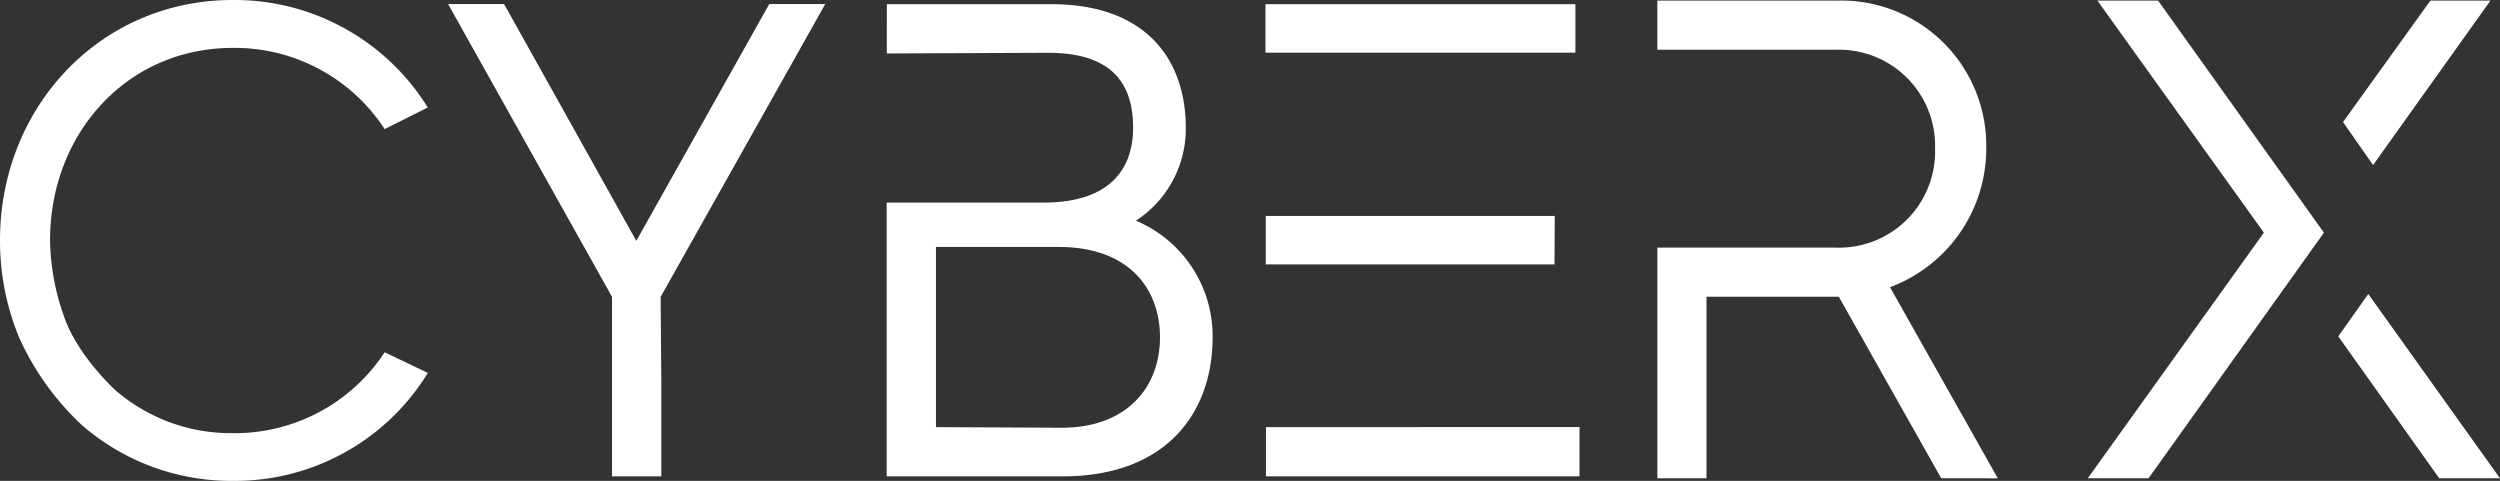
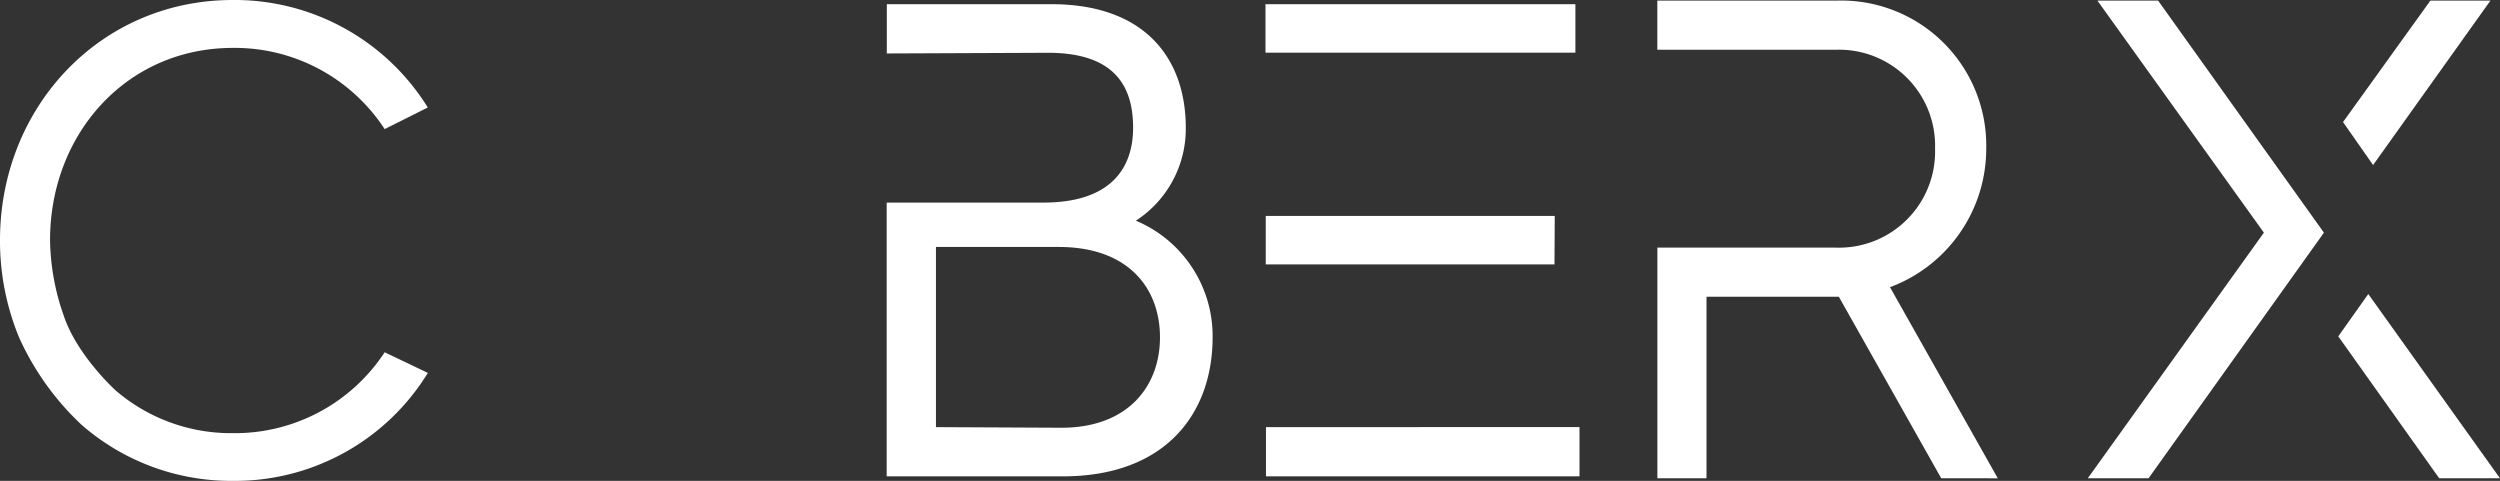
<svg xmlns="http://www.w3.org/2000/svg" id="cyberx_logo" width="222.925" height="42.878" viewBox="0 0 222.925 42.878">
  <rect x="0" y="0" width="222.925" height="42.878" fill="#333333" stroke="none" />
  <path id="Path_5" data-name="Path 5" d="M16.322,43.014a15.794,15.794,0,0,0,10.437,3.8A15.969,15.969,0,0,0,40.3,39.6l3.851,1.842a20.183,20.183,0,0,1-17.387,9.626,20.266,20.266,0,0,1-13.491-5A24.421,24.421,0,0,1,7.7,38.275,22.569,22.569,0,0,1,6,29.607C6,17.774,14.9,8.189,26.759,8.189a20.266,20.266,0,0,1,17.387,9.585L40.3,19.7a15.959,15.959,0,0,0-13.537-7.24c-9.507,0-16.3,7.7-16.3,17.148a20.98,20.98,0,0,0,1.211,6.7C12.853,39.882,16.322,43.014,16.322,43.014Z" transform="translate(-6 -8.189)" fill="#fff" />
  <path id="Path_6" data-name="Path 6" d="M206.723,38.708c0,6.738-4.145,12.394-13.357,12.394H177.66V26.691h13.974c5.955,0,8-3.012,8-6.679s-1.621-6.679-7.581-6.679l-14.38.06V9h14.683c8.424,0,11.975,4.933,11.975,11.013a9.755,9.755,0,0,1-4.449,8.291A11.162,11.162,0,0,1,206.723,38.708Zm-4.693,0c0-4.33-2.764-8.06-9.028-8.06H182.054V46.713l11.192.055C199.2,46.768,202.03,43.042,202.03,38.708Z" transform="translate(-98.595 -8.626)" fill="#fff" />
  <path id="Path_7" data-name="Path 7" d="M278.635,13.32H251V9h27.635ZM276.77,32.2H251.023v-4.32h25.77ZM279,46.708V51.1H251.042V46.713Z" transform="translate(-138.156 -8.626)" fill="#fff" />
  <path id="Path_8" data-name="Path 8" d="M352.174,50.9l-9.129-16.185h-11.8V50.9h-4.38V30.335H342.8a8.567,8.567,0,0,0,8.825-8.825,8.563,8.563,0,0,0-8.825-8.82H326.86V8.31H342.8a12.935,12.935,0,0,1,13.389,13.2,13.182,13.182,0,0,1-8.581,12.353l9.612,17.042Z" transform="translate(-179.076 -8.254)" fill="#fff" />
-   <path id="Path_9" data-name="Path 9" d="M126.382,8.97h-4.993L109.534,30.088,97.743,8.97H92.75l14.619,26.111V51.086h4.394V42.662l-.06-7.581Z" transform="translate(-52.794 -8.61)" fill="#fff" />
-   <path id="Path_10" data-name="Path 10" d="M462.291,22.971,472.755,8.31H467.4L459.61,19.138Z" transform="translate(-250.683 -8.254)" fill="#fff" />
+   <path id="Path_10" data-name="Path 10" d="M462.291,22.971,472.755,8.31H467.4L459.61,19.138" transform="translate(-250.683 -8.254)" fill="#fff" />
  <path id="Path_11" data-name="Path 11" d="M410.2,50.9h5.417L431.254,29,416.469,8.31h-5.412L425.9,29Z" transform="translate(-224.03 -8.254)" fill="#fff" />
  <path id="Path_12" data-name="Path 12" d="M461.366,65.11l-2.676,3.777,9,12.652h5.417Z" transform="translate(-250.186 -38.893)" fill="#fff" />
</svg>